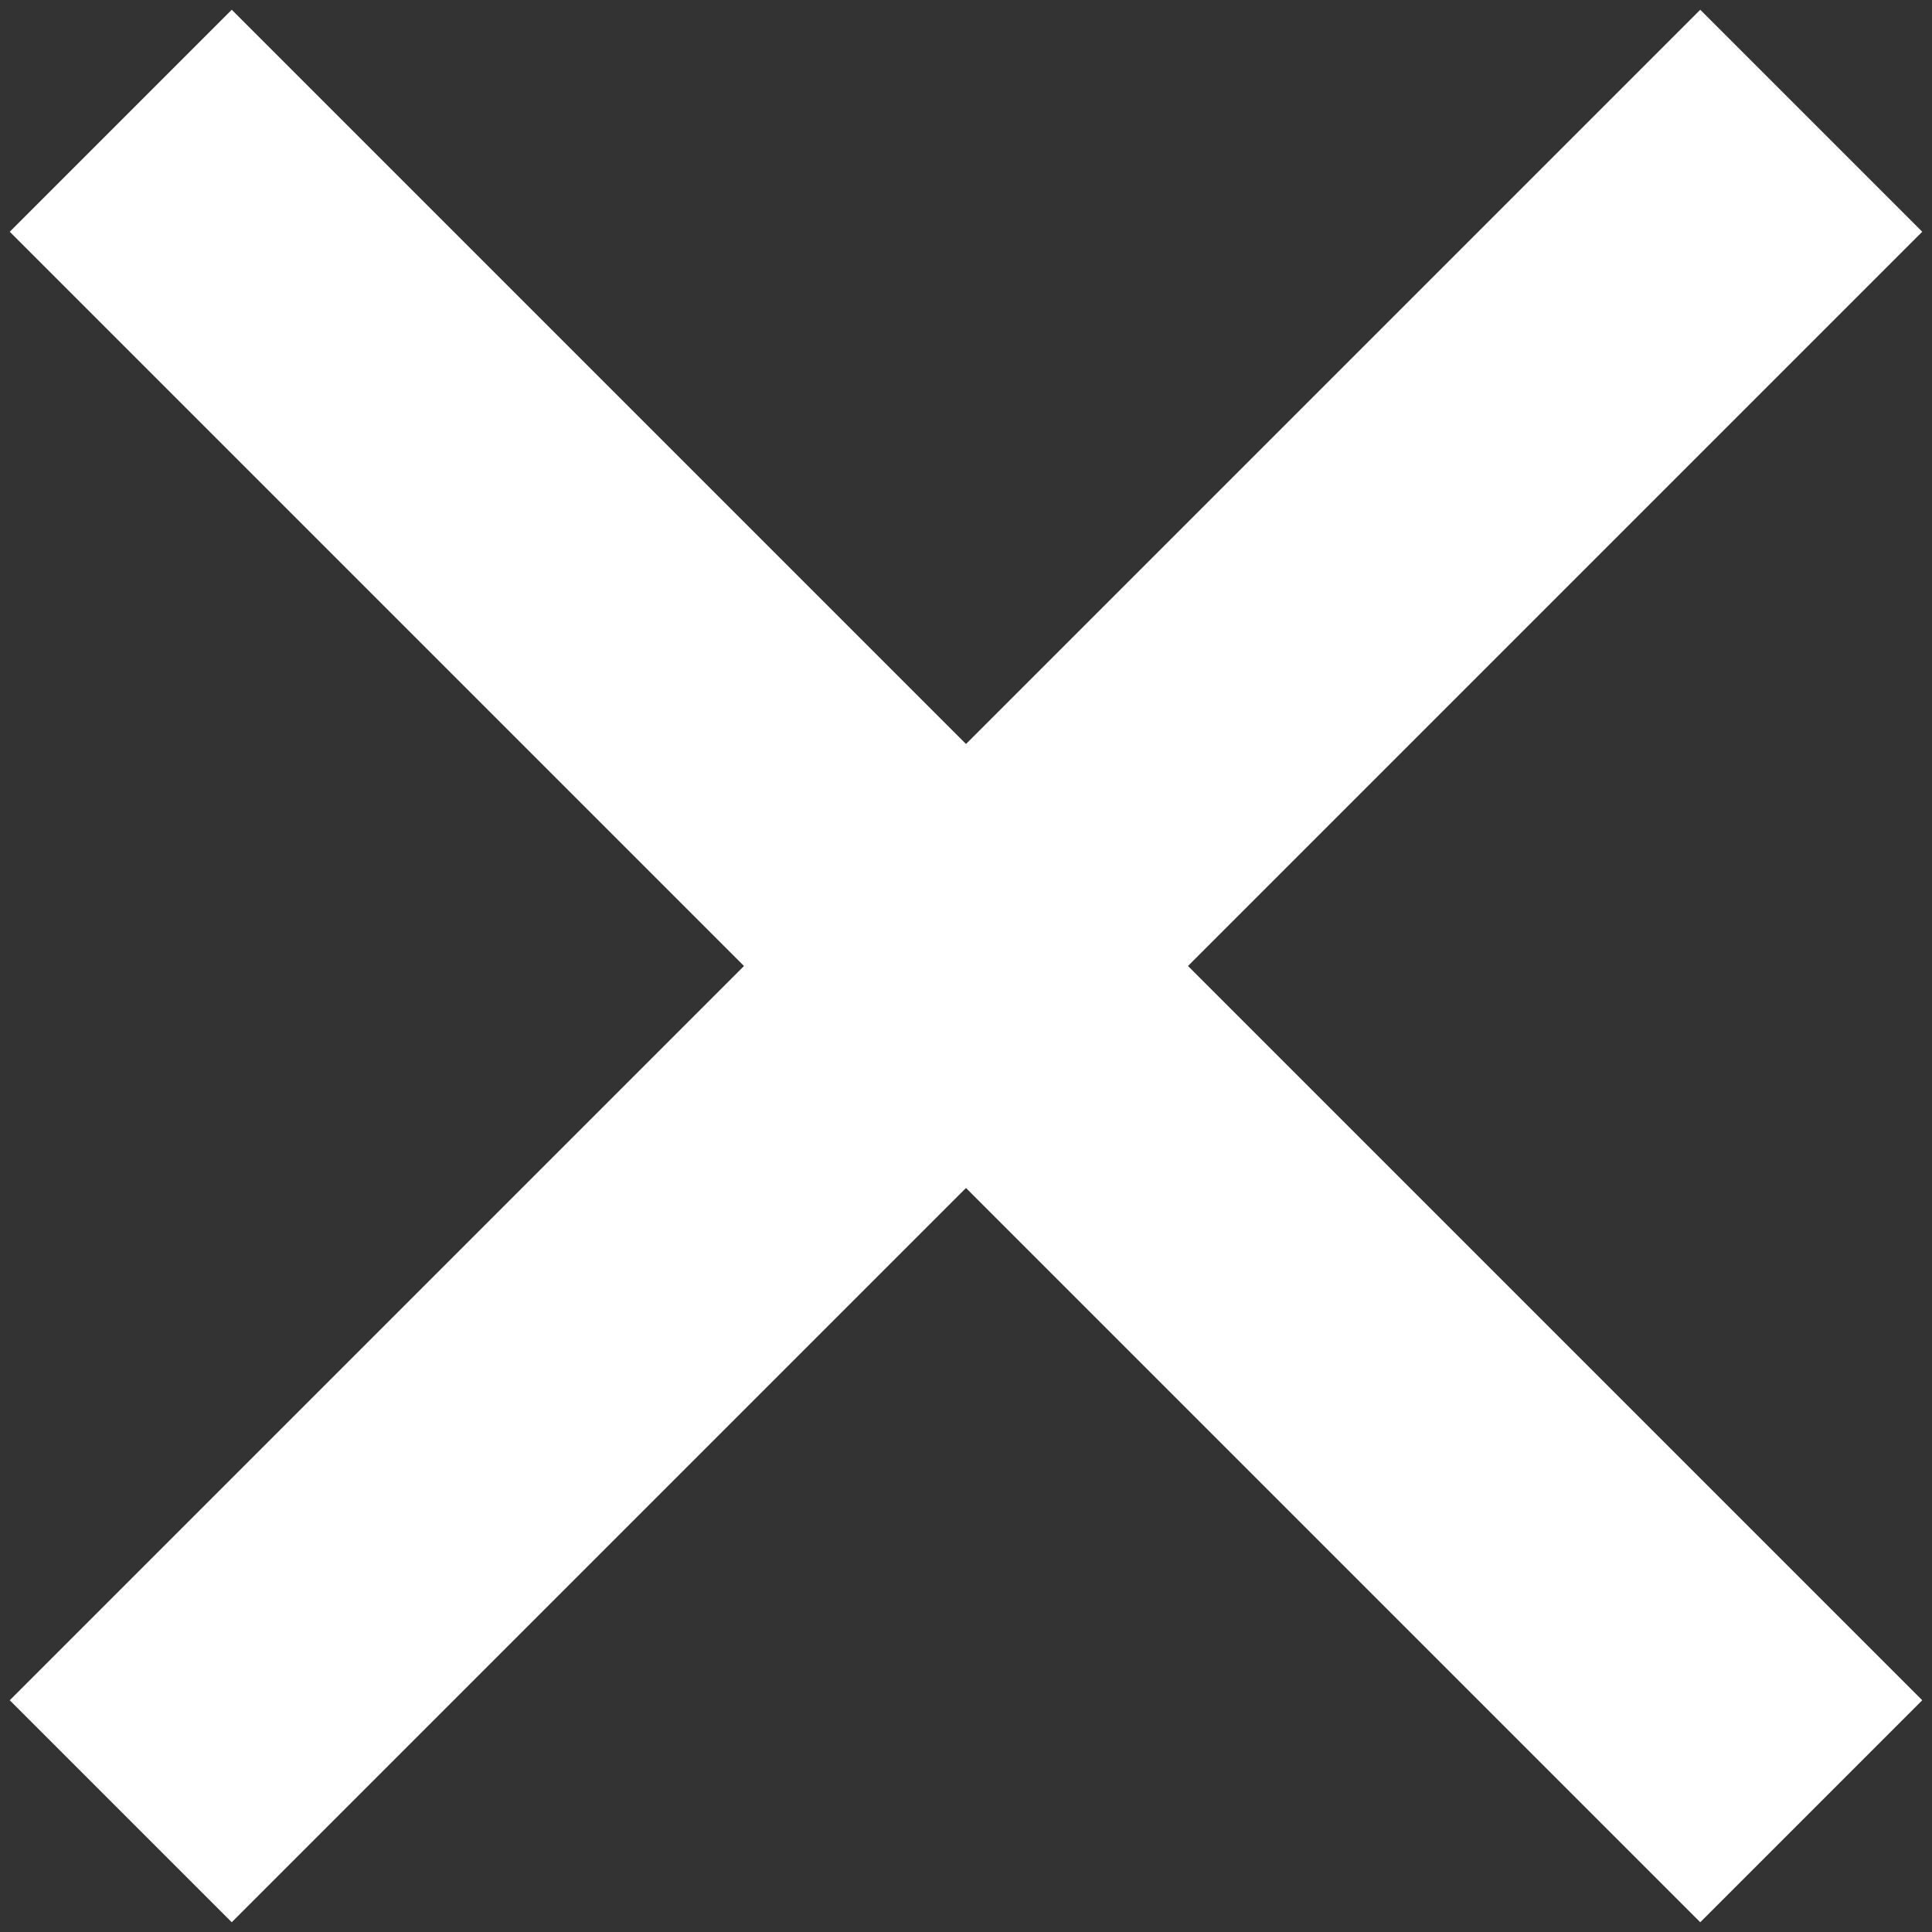
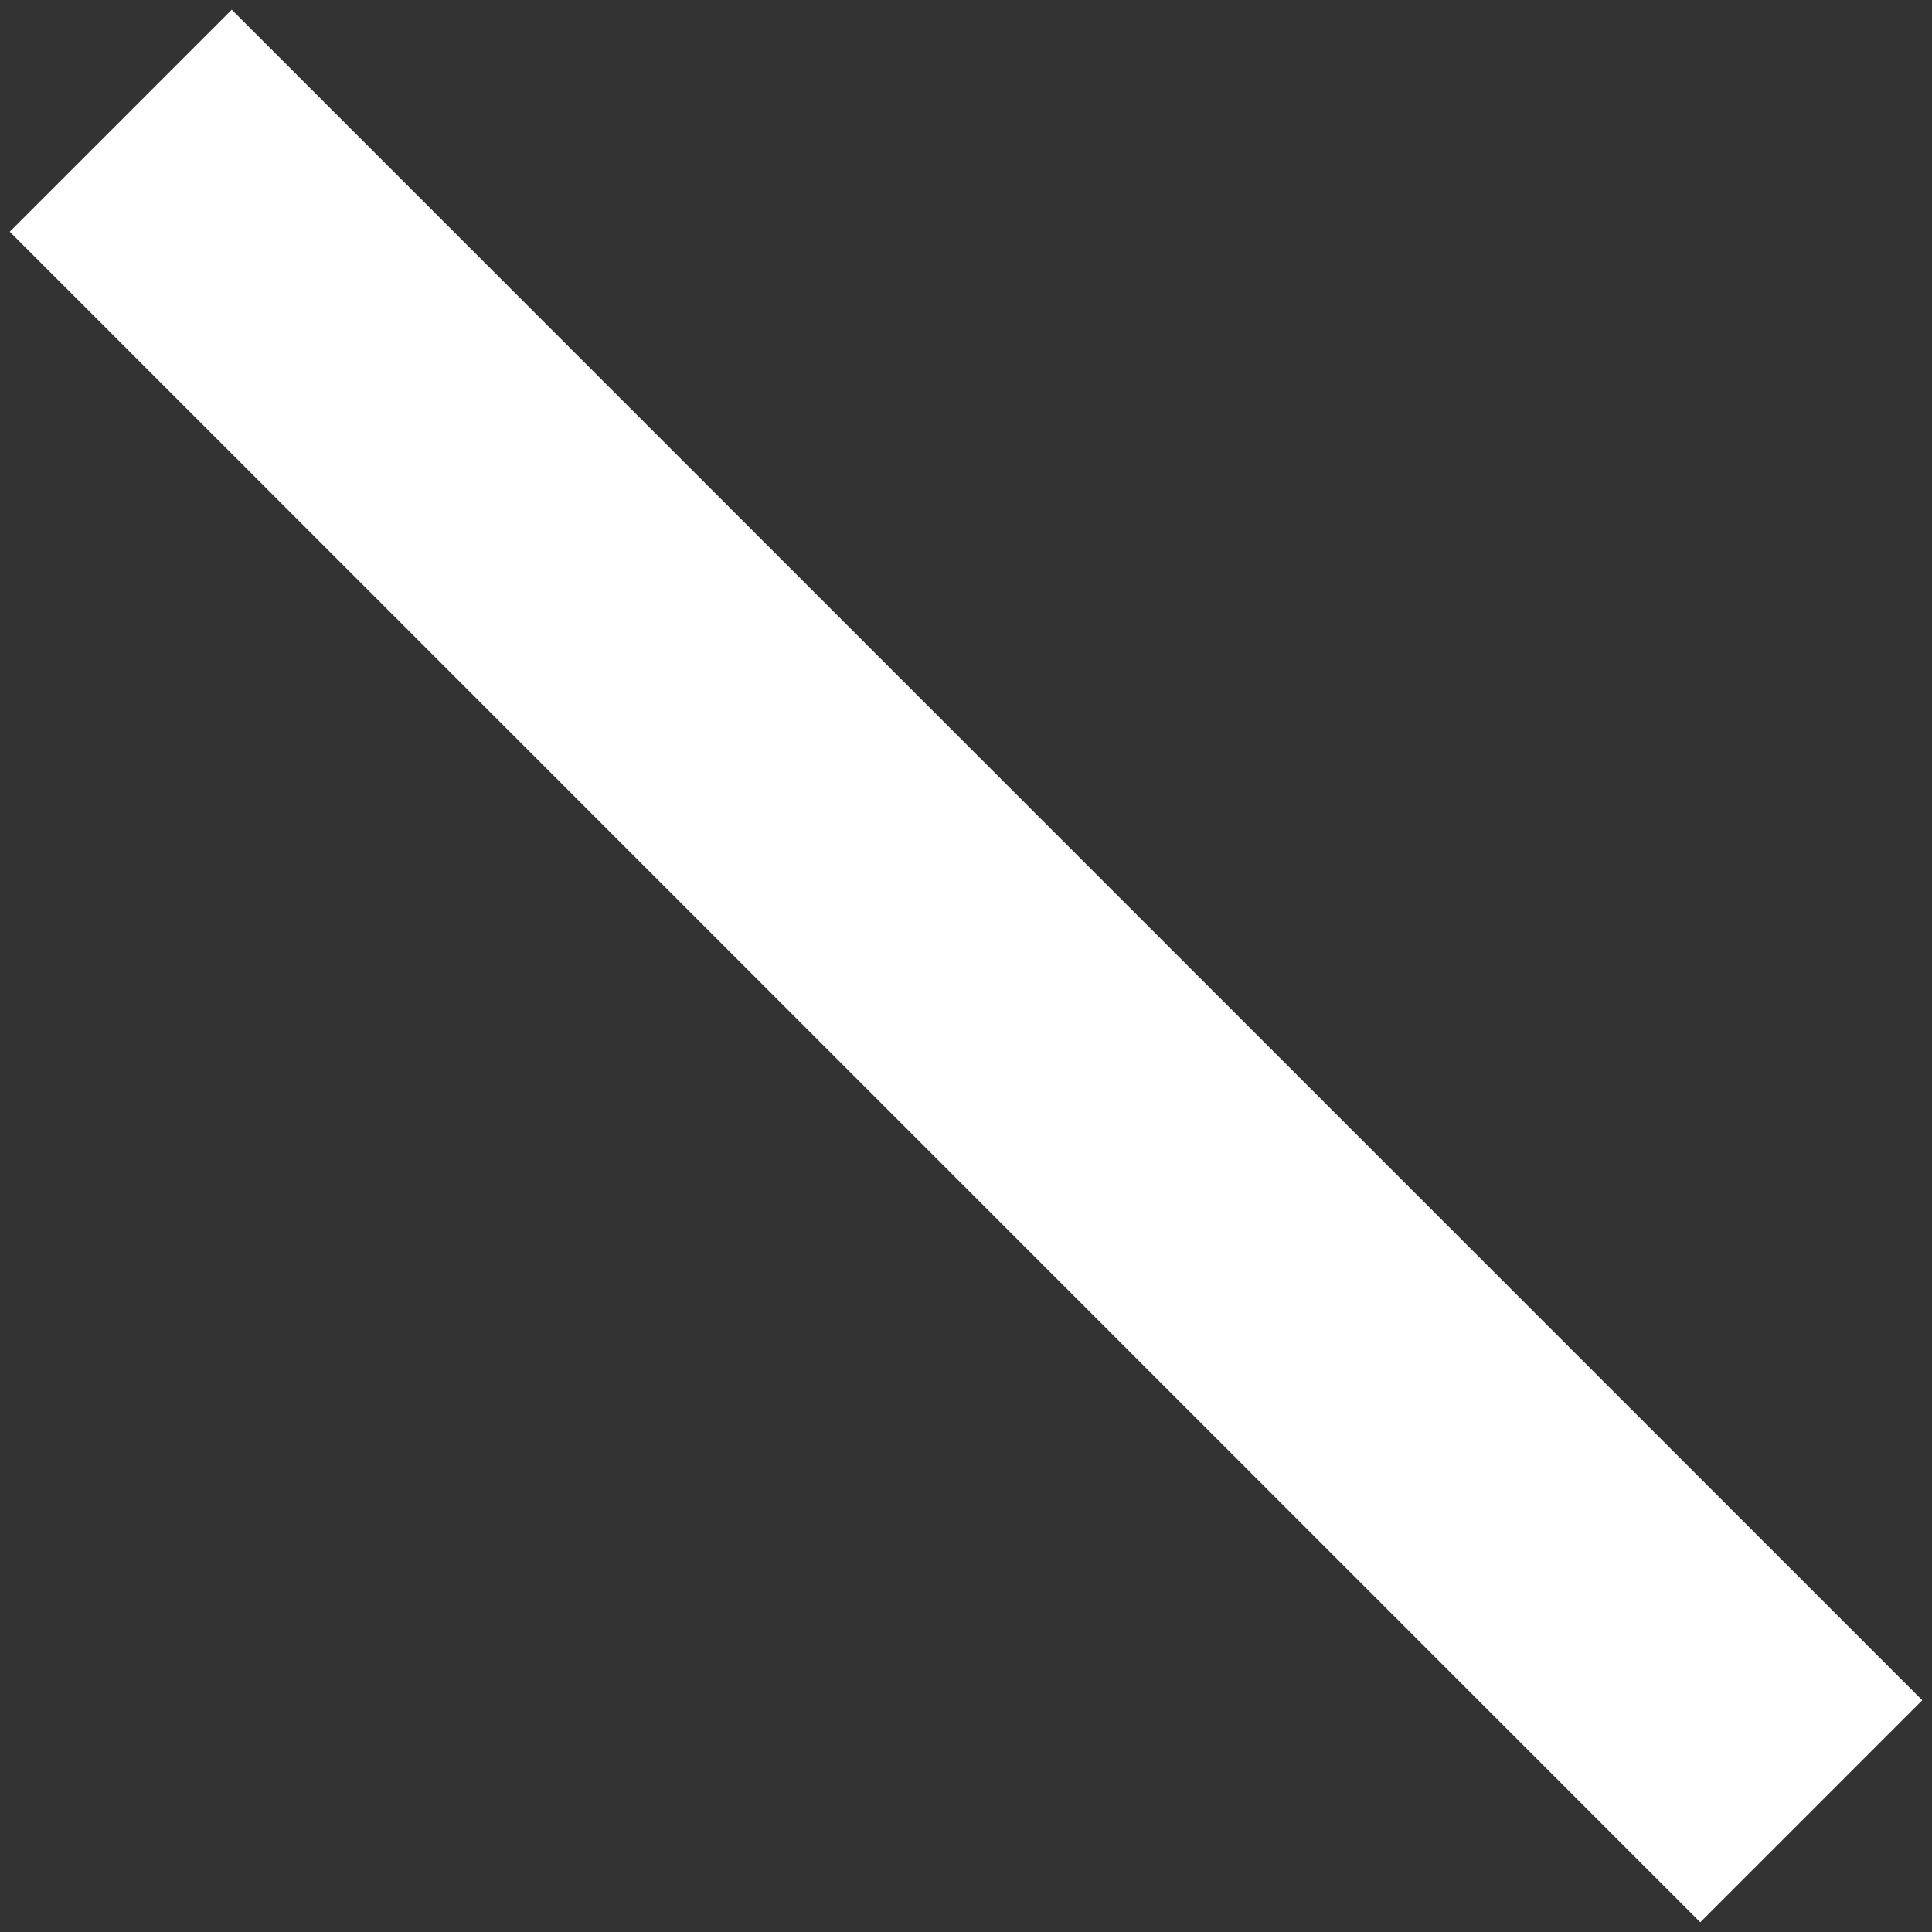
<svg xmlns="http://www.w3.org/2000/svg" width="80" height="80" viewBox="0 0 80 80" fill="none">
  <rect x="0" y="0" width="80" height="80" fill="#333333" stroke="none" />
  <path d="M5 5L75 75" stroke="white" stroke-width="13" />
-   <path d="M75 5L5 75" stroke="white" stroke-width="13" />
</svg>